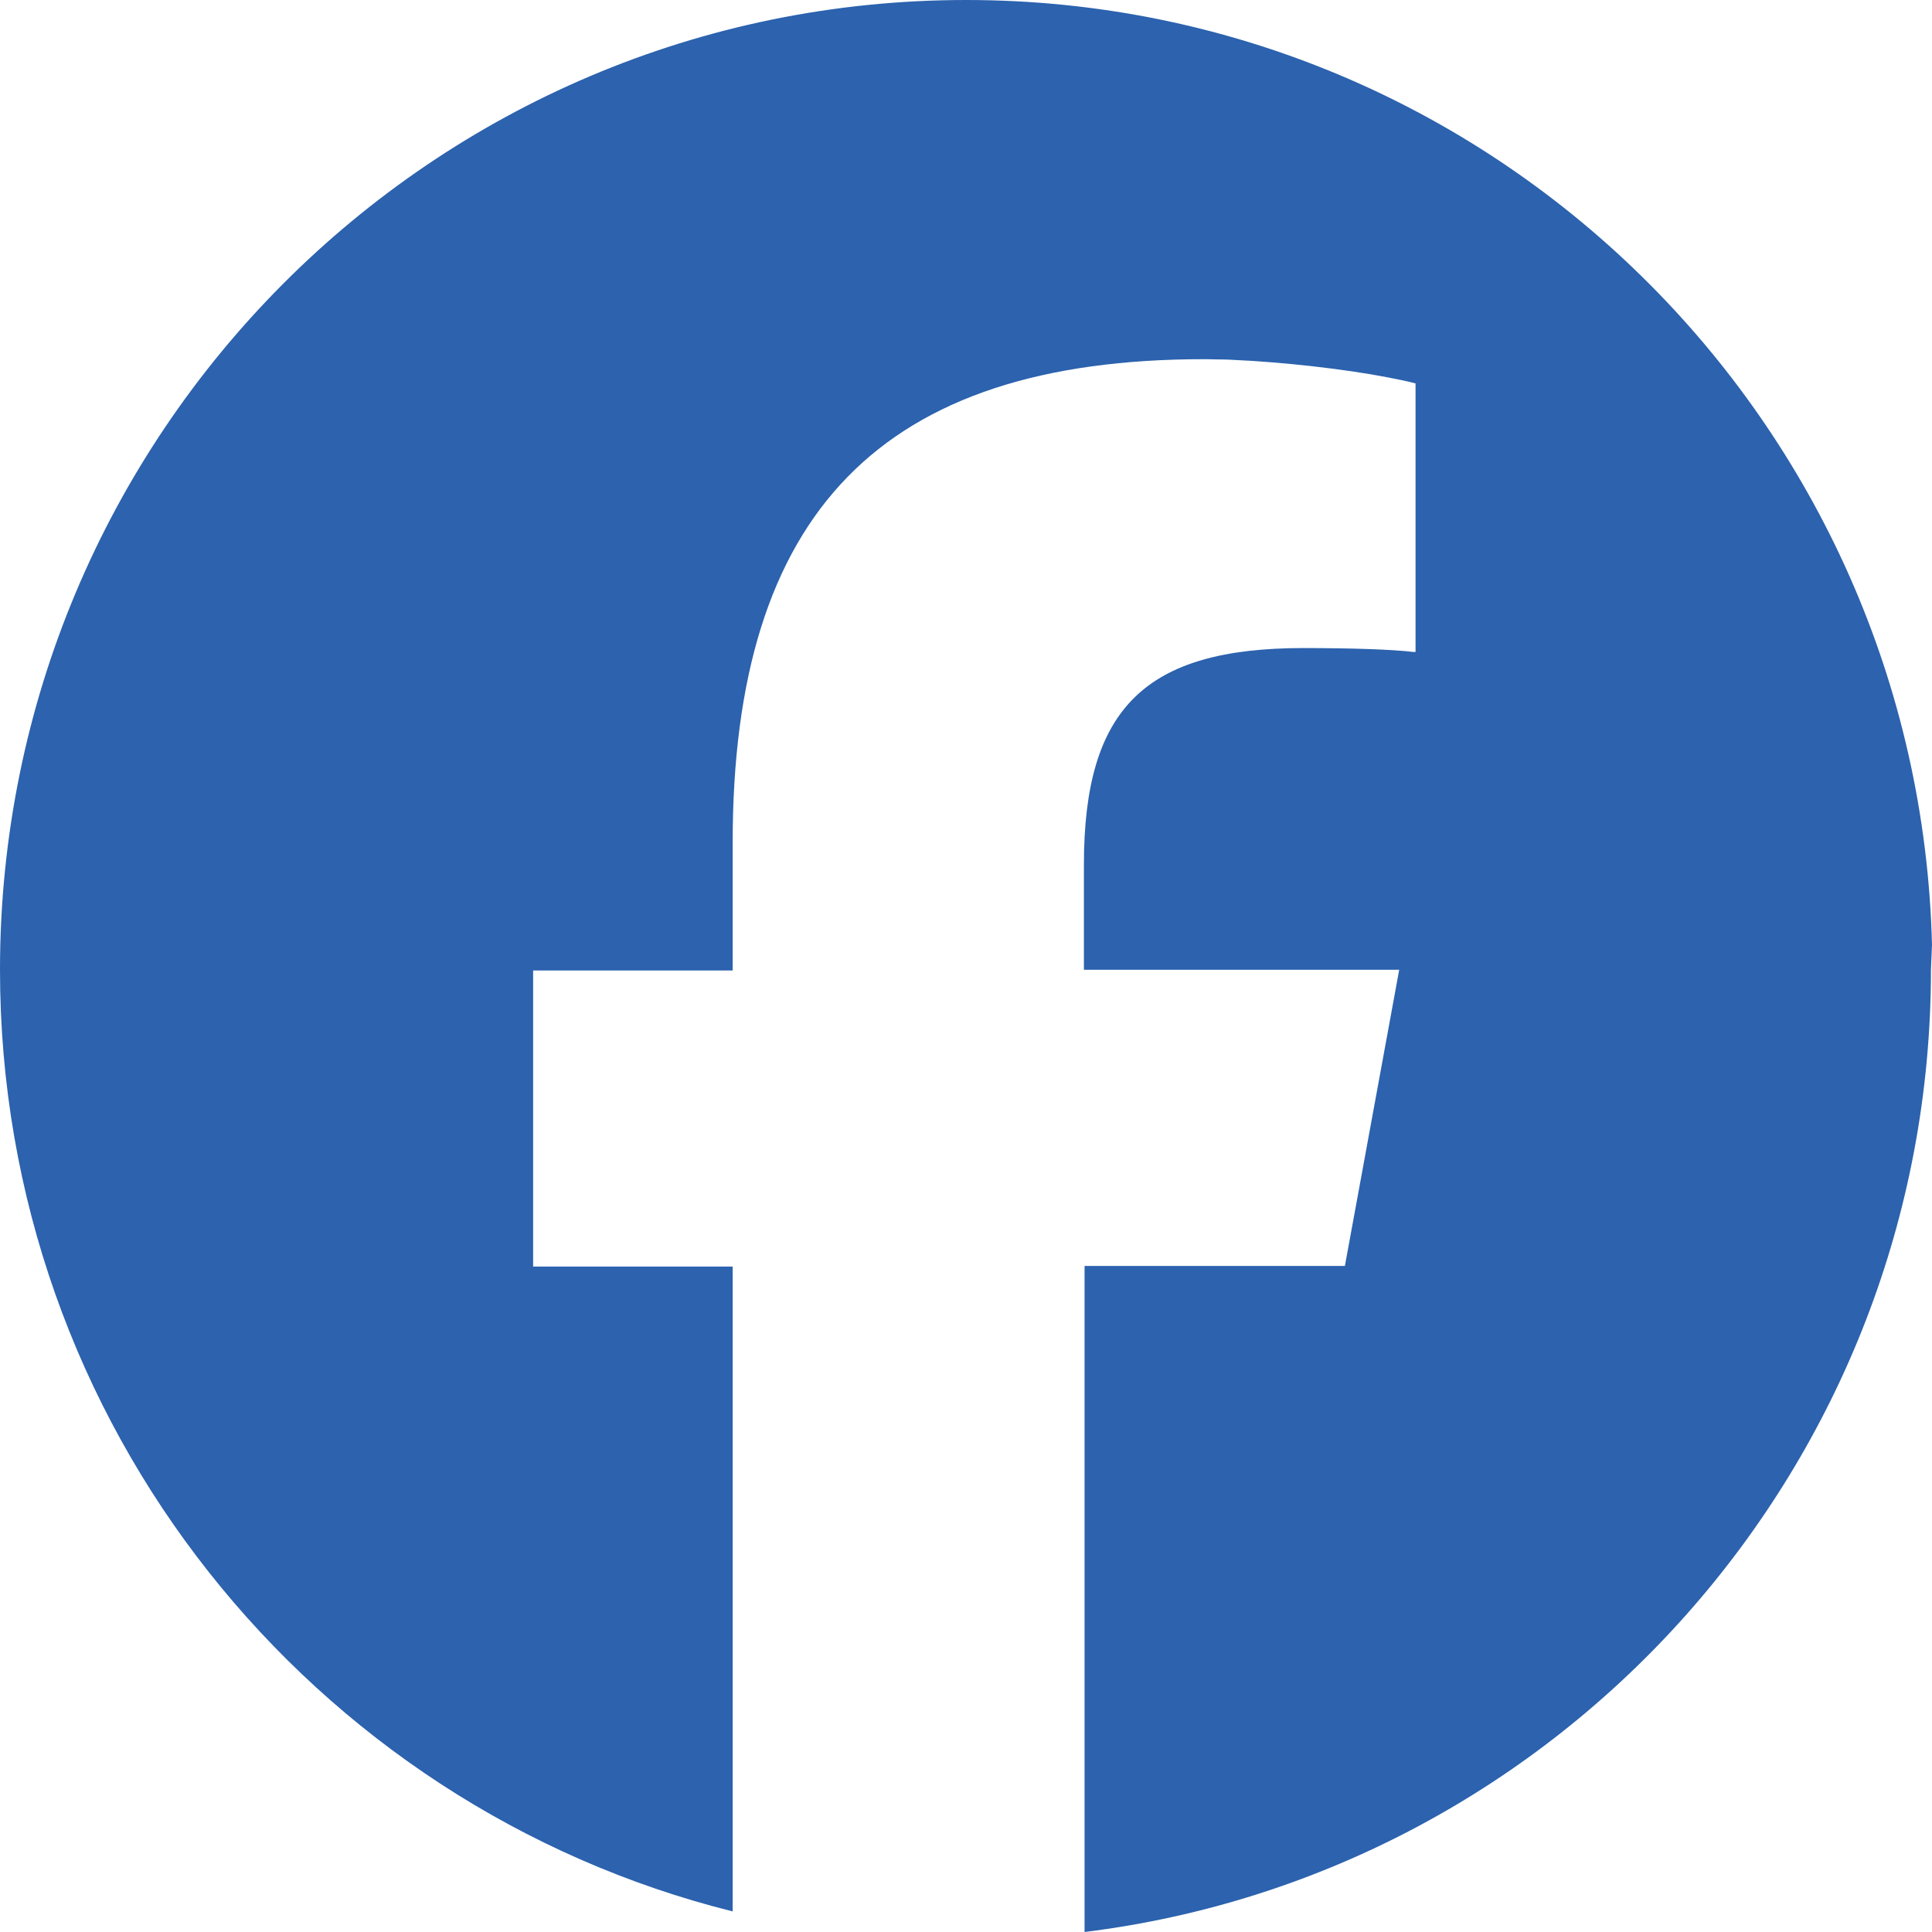
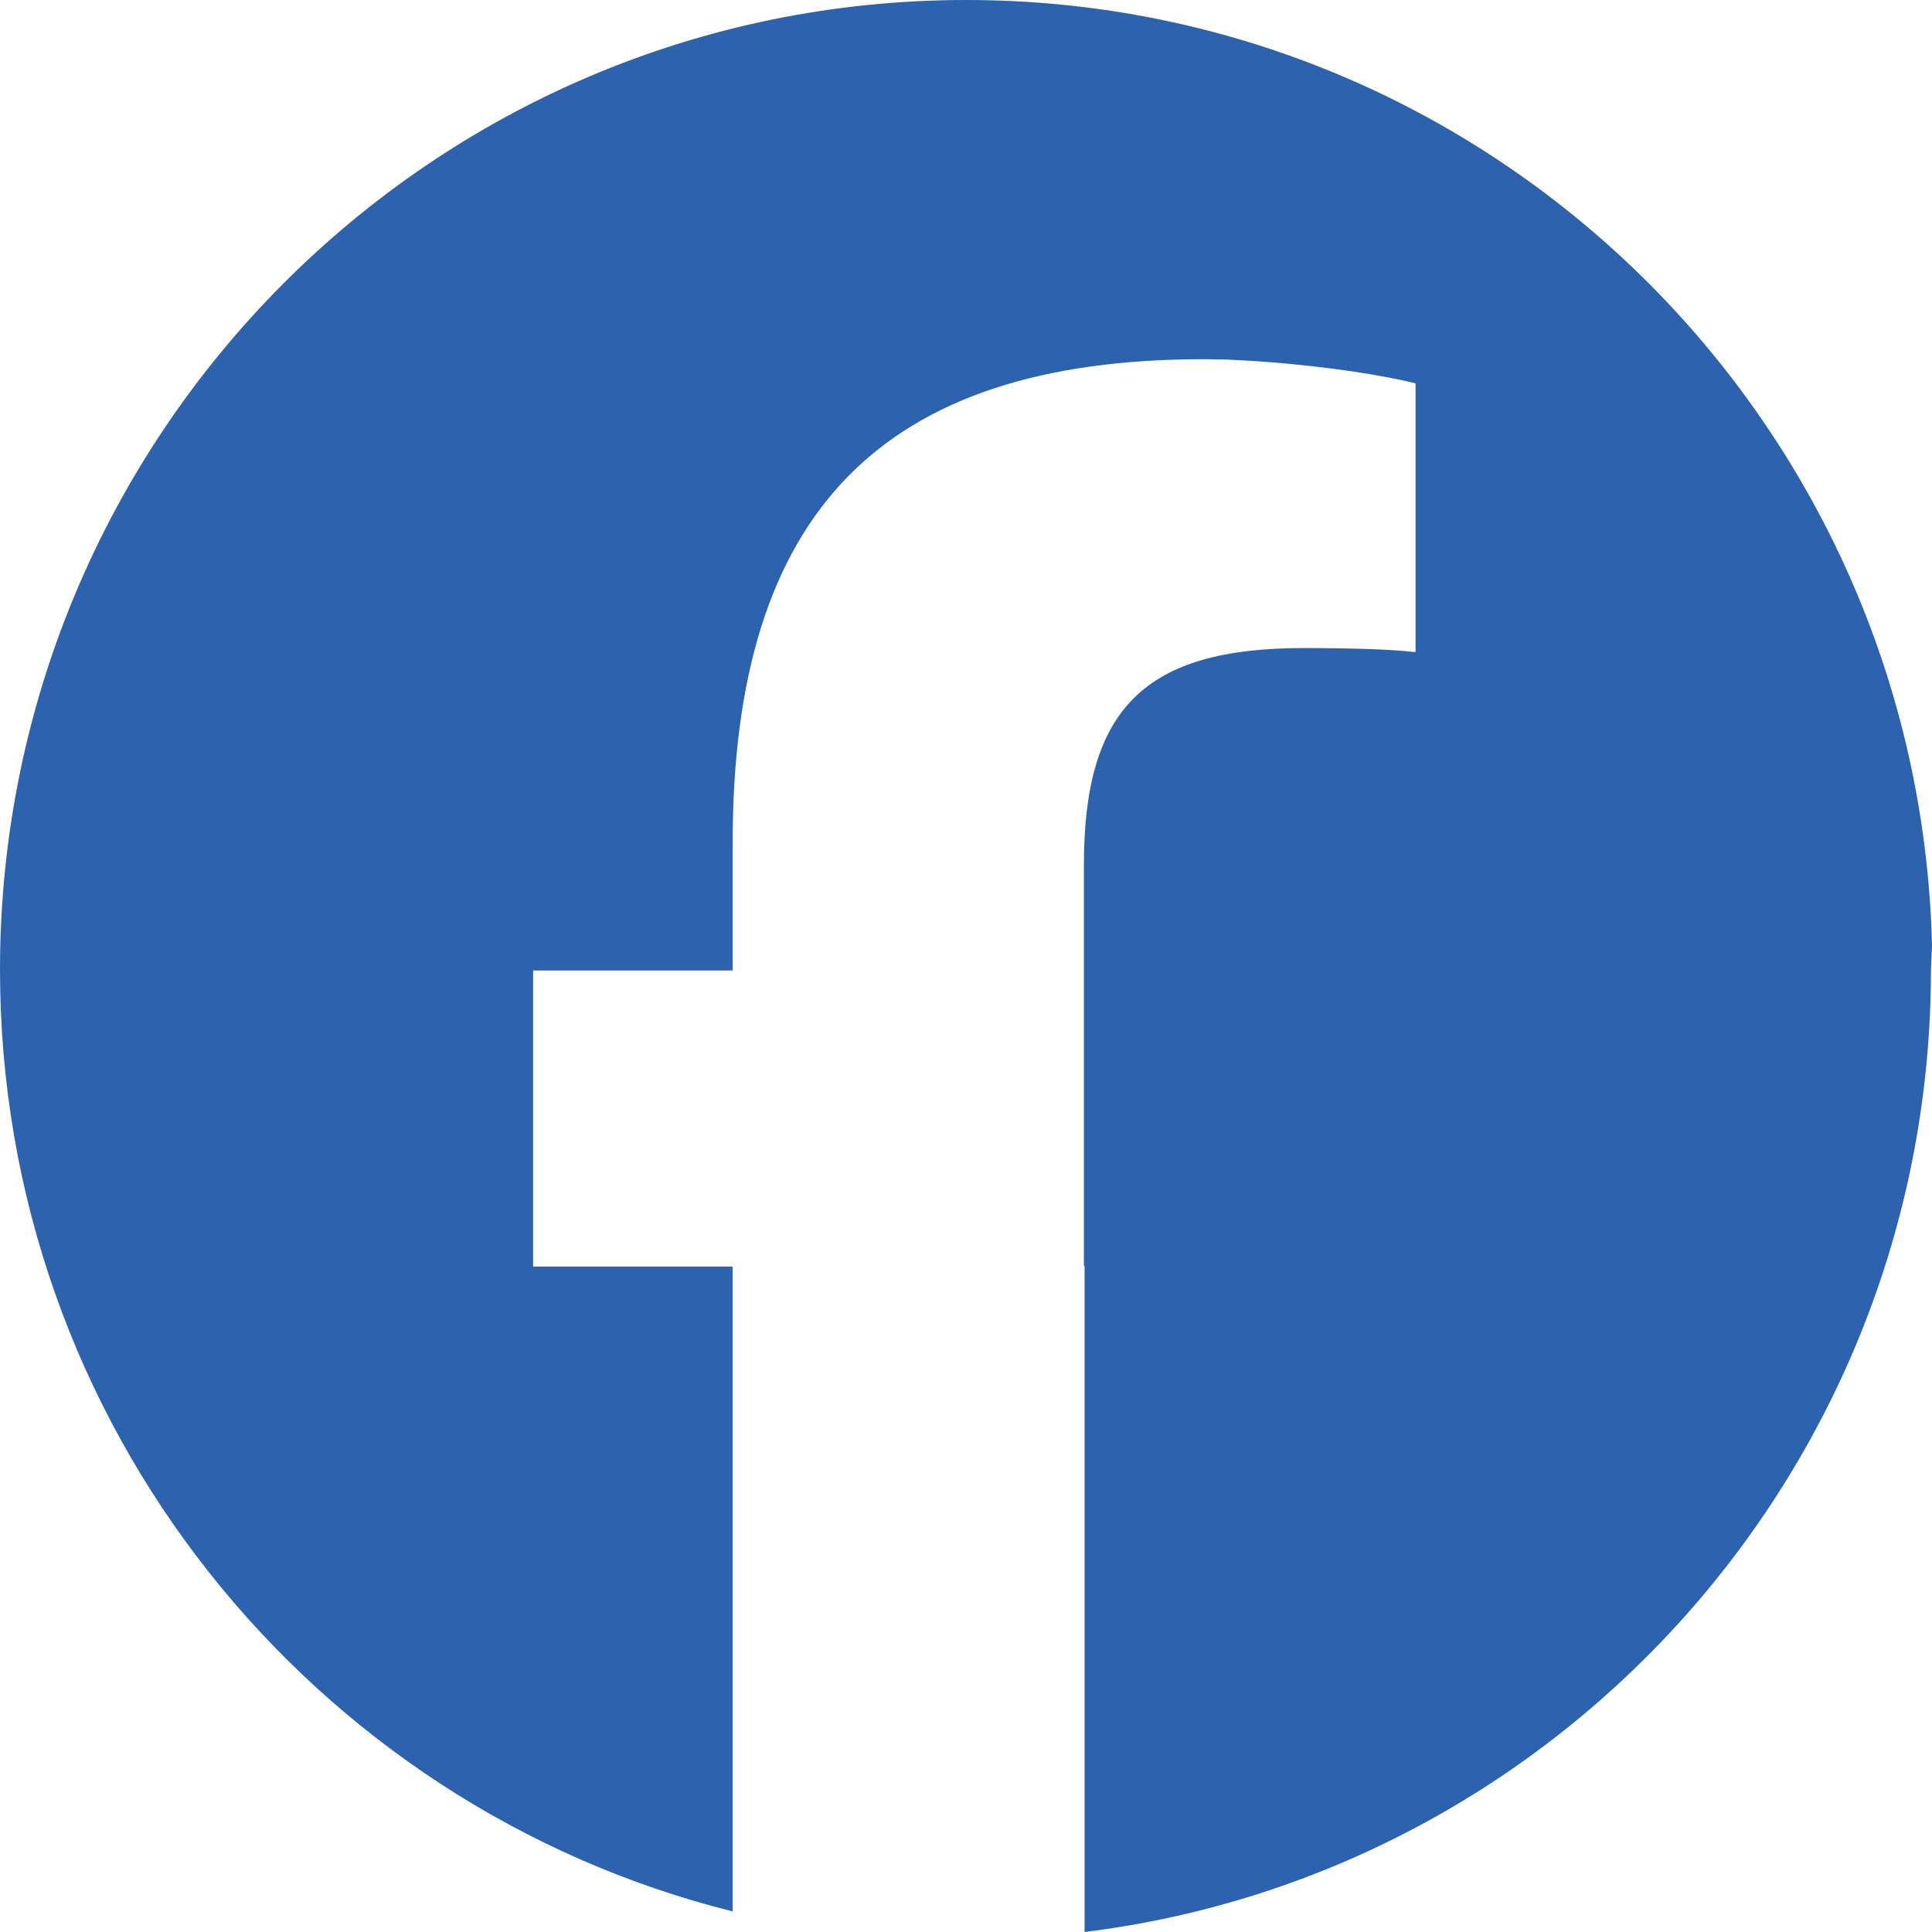
<svg xmlns="http://www.w3.org/2000/svg" width="35" height="35" viewBox="0 0 35 35" fill="none">
-   <path d="M17.503 0C27.021 0 34.761 7.619 35 17.115L34.981 17.569C34.981 26.534 28.287 33.932 19.648 35V22.934H24.364L25.348 17.568H19.636V15.666C19.636 12.825 20.748 11.742 23.611 11.74C24.504 11.741 25.208 11.764 25.62 11.812V11.809C25.628 11.809 25.636 11.811 25.644 11.812V6.946C25.506 6.909 25.334 6.873 25.138 6.836C24.373 6.687 23.226 6.557 22.328 6.519C22.313 6.518 22.299 6.516 22.284 6.516C22.198 6.512 22.114 6.512 22.033 6.511C21.966 6.509 21.902 6.507 21.84 6.507H21.816C15.974 6.507 13.273 9.278 13.273 15.262V17.581H9.658V22.945H13.273V34.627C5.653 32.724 0 25.812 0 17.569C0 7.863 7.833 0 17.503 0Z" fill="#2C62AE" />
+   <path d="M17.503 0C27.021 0 34.761 7.619 35 17.115L34.981 17.569C34.981 26.534 28.287 33.932 19.648 35V22.934H24.364H19.636V15.666C19.636 12.825 20.748 11.742 23.611 11.74C24.504 11.741 25.208 11.764 25.62 11.812V11.809C25.628 11.809 25.636 11.811 25.644 11.812V6.946C25.506 6.909 25.334 6.873 25.138 6.836C24.373 6.687 23.226 6.557 22.328 6.519C22.313 6.518 22.299 6.516 22.284 6.516C22.198 6.512 22.114 6.512 22.033 6.511C21.966 6.509 21.902 6.507 21.84 6.507H21.816C15.974 6.507 13.273 9.278 13.273 15.262V17.581H9.658V22.945H13.273V34.627C5.653 32.724 0 25.812 0 17.569C0 7.863 7.833 0 17.503 0Z" fill="#2C62AE" />
</svg>